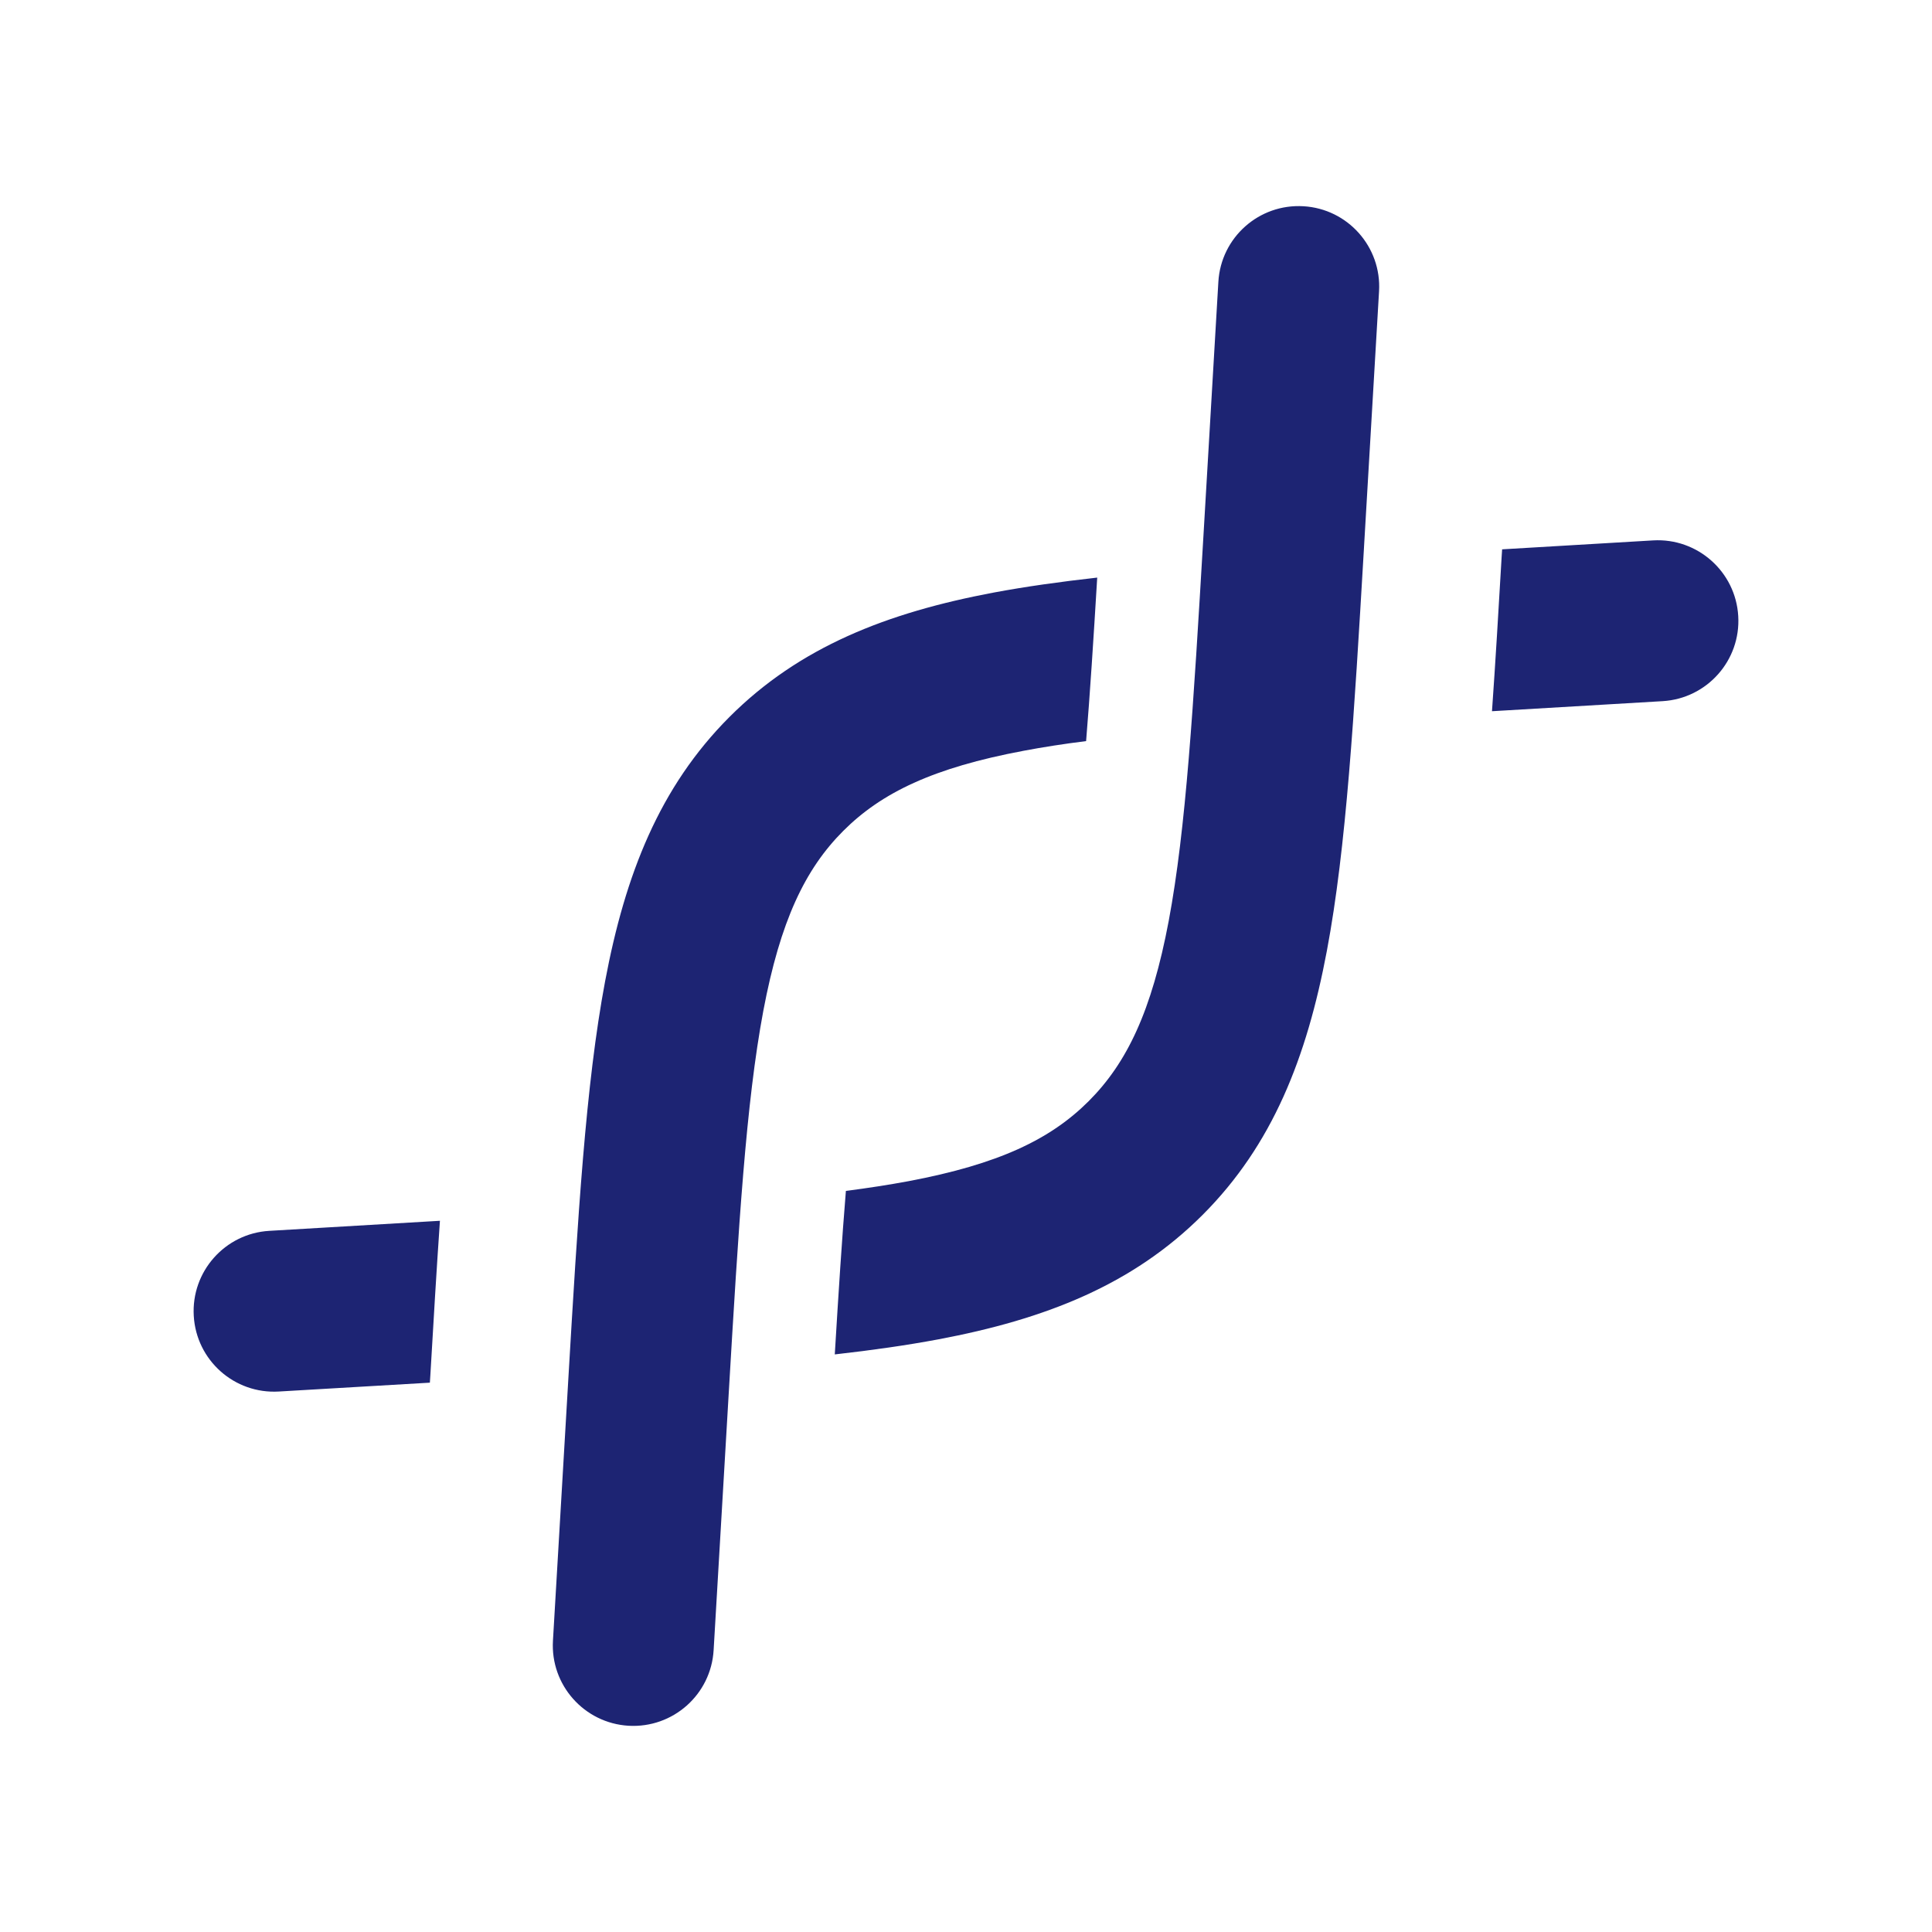
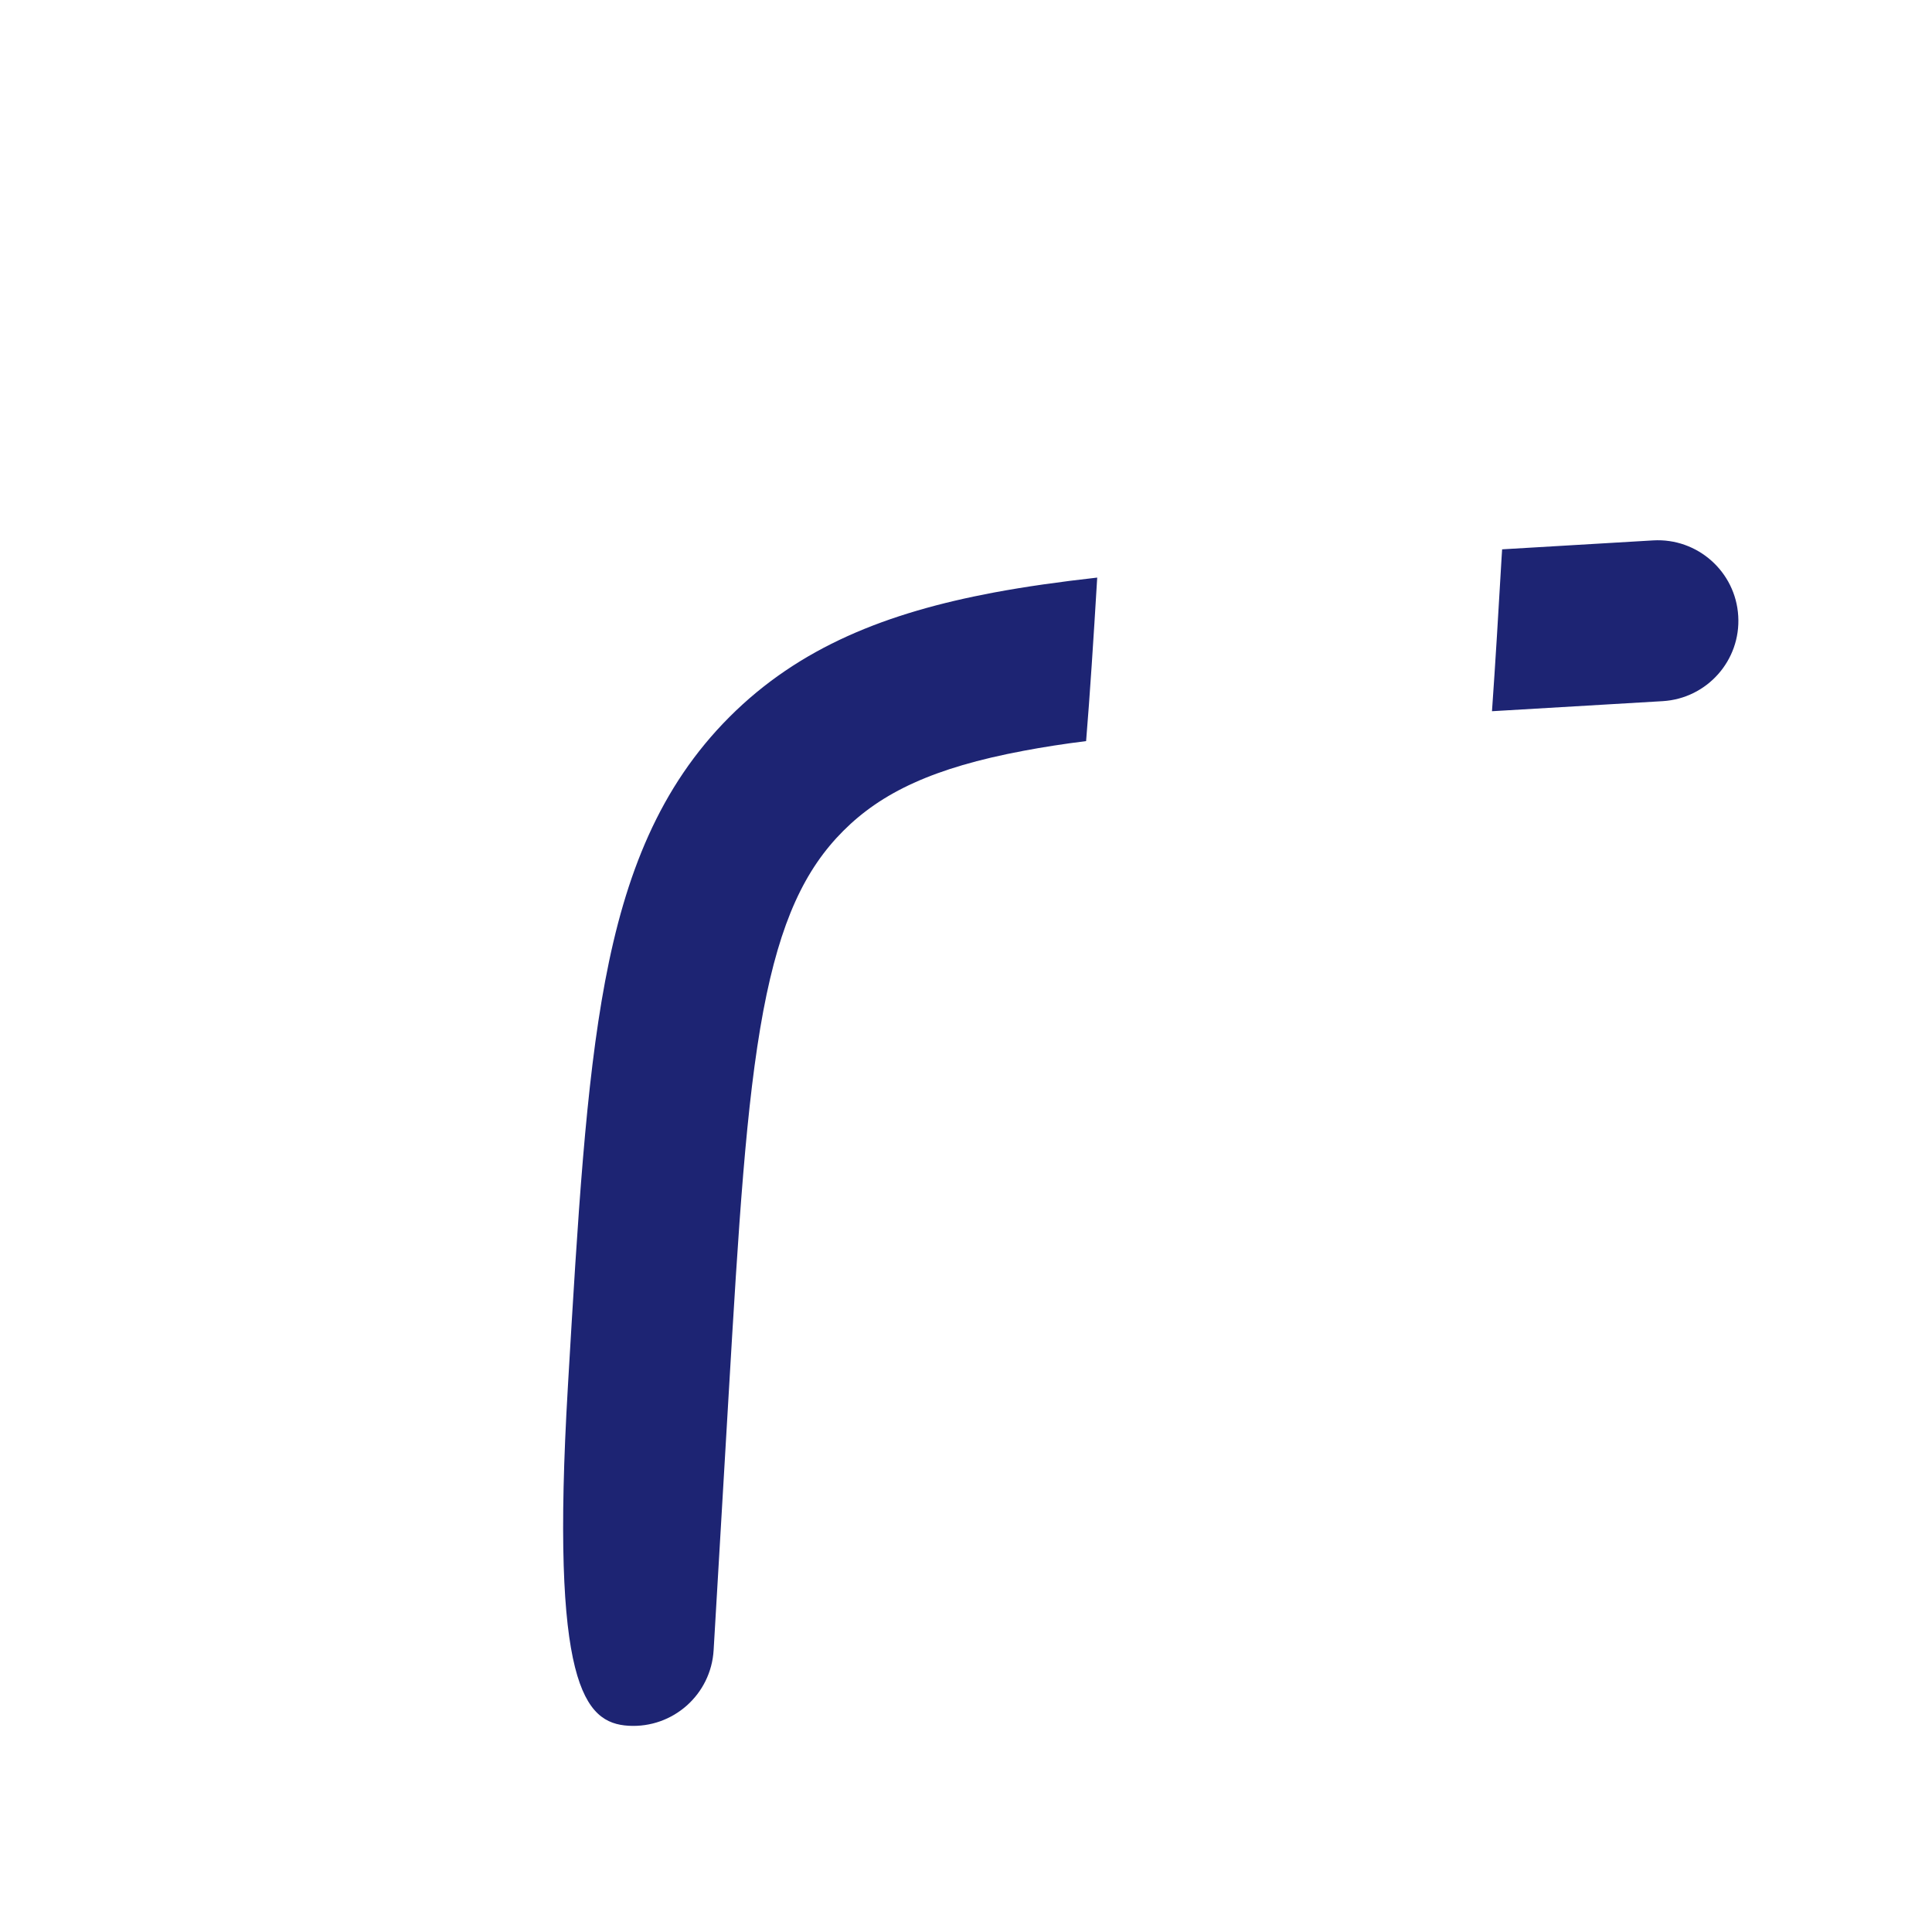
<svg xmlns="http://www.w3.org/2000/svg" width="24" height="24" viewBox="0 0 24 24" fill="none">
-   <path fill-rule="evenodd" clip-rule="evenodd" d="M5.465 15.165L3.346 15.29C2.795 15.322 2.374 15.796 2.407 16.347C2.439 16.898 2.912 17.319 3.464 17.286L5.34 17.176L5.346 17.084C5.385 16.413 5.423 15.773 5.465 15.165ZM10.37 16.825C10.833 16.773 11.261 16.712 11.656 16.638C12.985 16.388 14.069 15.962 14.938 15.093C15.807 14.224 16.233 13.14 16.483 11.811C16.725 10.524 16.821 8.888 16.942 6.836L16.942 6.836L16.946 6.766L17.131 3.619C17.164 3.068 16.743 2.594 16.192 2.562C15.64 2.529 15.167 2.95 15.135 3.501L14.95 6.649C14.824 8.787 14.733 10.295 14.518 11.441C14.307 12.56 13.999 13.204 13.524 13.679C13.049 14.154 12.405 14.462 11.286 14.673C11.044 14.718 10.786 14.758 10.508 14.794C10.46 15.376 10.417 16.045 10.37 16.825Z" fill="#1D2473" />
-   <path fill-rule="evenodd" clip-rule="evenodd" d="M13.63 7.175C13.167 7.227 12.739 7.287 12.344 7.361C11.015 7.611 9.931 8.037 9.062 8.906C8.193 9.776 7.767 10.86 7.517 12.189C7.275 13.475 7.179 15.111 7.058 17.164L7.054 17.233L6.869 20.381C6.836 20.932 7.257 21.405 7.808 21.438C8.36 21.47 8.833 21.05 8.865 20.498L9.05 17.351C9.176 15.213 9.267 13.705 9.482 12.558C9.693 11.44 10.001 10.796 10.476 10.321C10.951 9.846 11.595 9.537 12.713 9.327C12.956 9.281 13.214 9.241 13.492 9.206C13.54 8.623 13.583 7.955 13.63 7.175ZM18.66 6.824L18.654 6.916L18.654 6.916C18.615 7.586 18.577 8.227 18.534 8.835L20.654 8.71C21.205 8.677 21.626 8.204 21.593 7.653C21.561 7.102 21.087 6.681 20.536 6.713L18.66 6.824Z" fill="#1D2473" />
+   <path fill-rule="evenodd" clip-rule="evenodd" d="M13.63 7.175C13.167 7.227 12.739 7.287 12.344 7.361C11.015 7.611 9.931 8.037 9.062 8.906C8.193 9.776 7.767 10.86 7.517 12.189C7.275 13.475 7.179 15.111 7.058 17.164L7.054 17.233C6.836 20.932 7.257 21.405 7.808 21.438C8.36 21.47 8.833 21.05 8.865 20.498L9.05 17.351C9.176 15.213 9.267 13.705 9.482 12.558C9.693 11.44 10.001 10.796 10.476 10.321C10.951 9.846 11.595 9.537 12.713 9.327C12.956 9.281 13.214 9.241 13.492 9.206C13.54 8.623 13.583 7.955 13.63 7.175ZM18.66 6.824L18.654 6.916L18.654 6.916C18.615 7.586 18.577 8.227 18.534 8.835L20.654 8.71C21.205 8.677 21.626 8.204 21.593 7.653C21.561 7.102 21.087 6.681 20.536 6.713L18.66 6.824Z" fill="#1D2473" />
</svg>